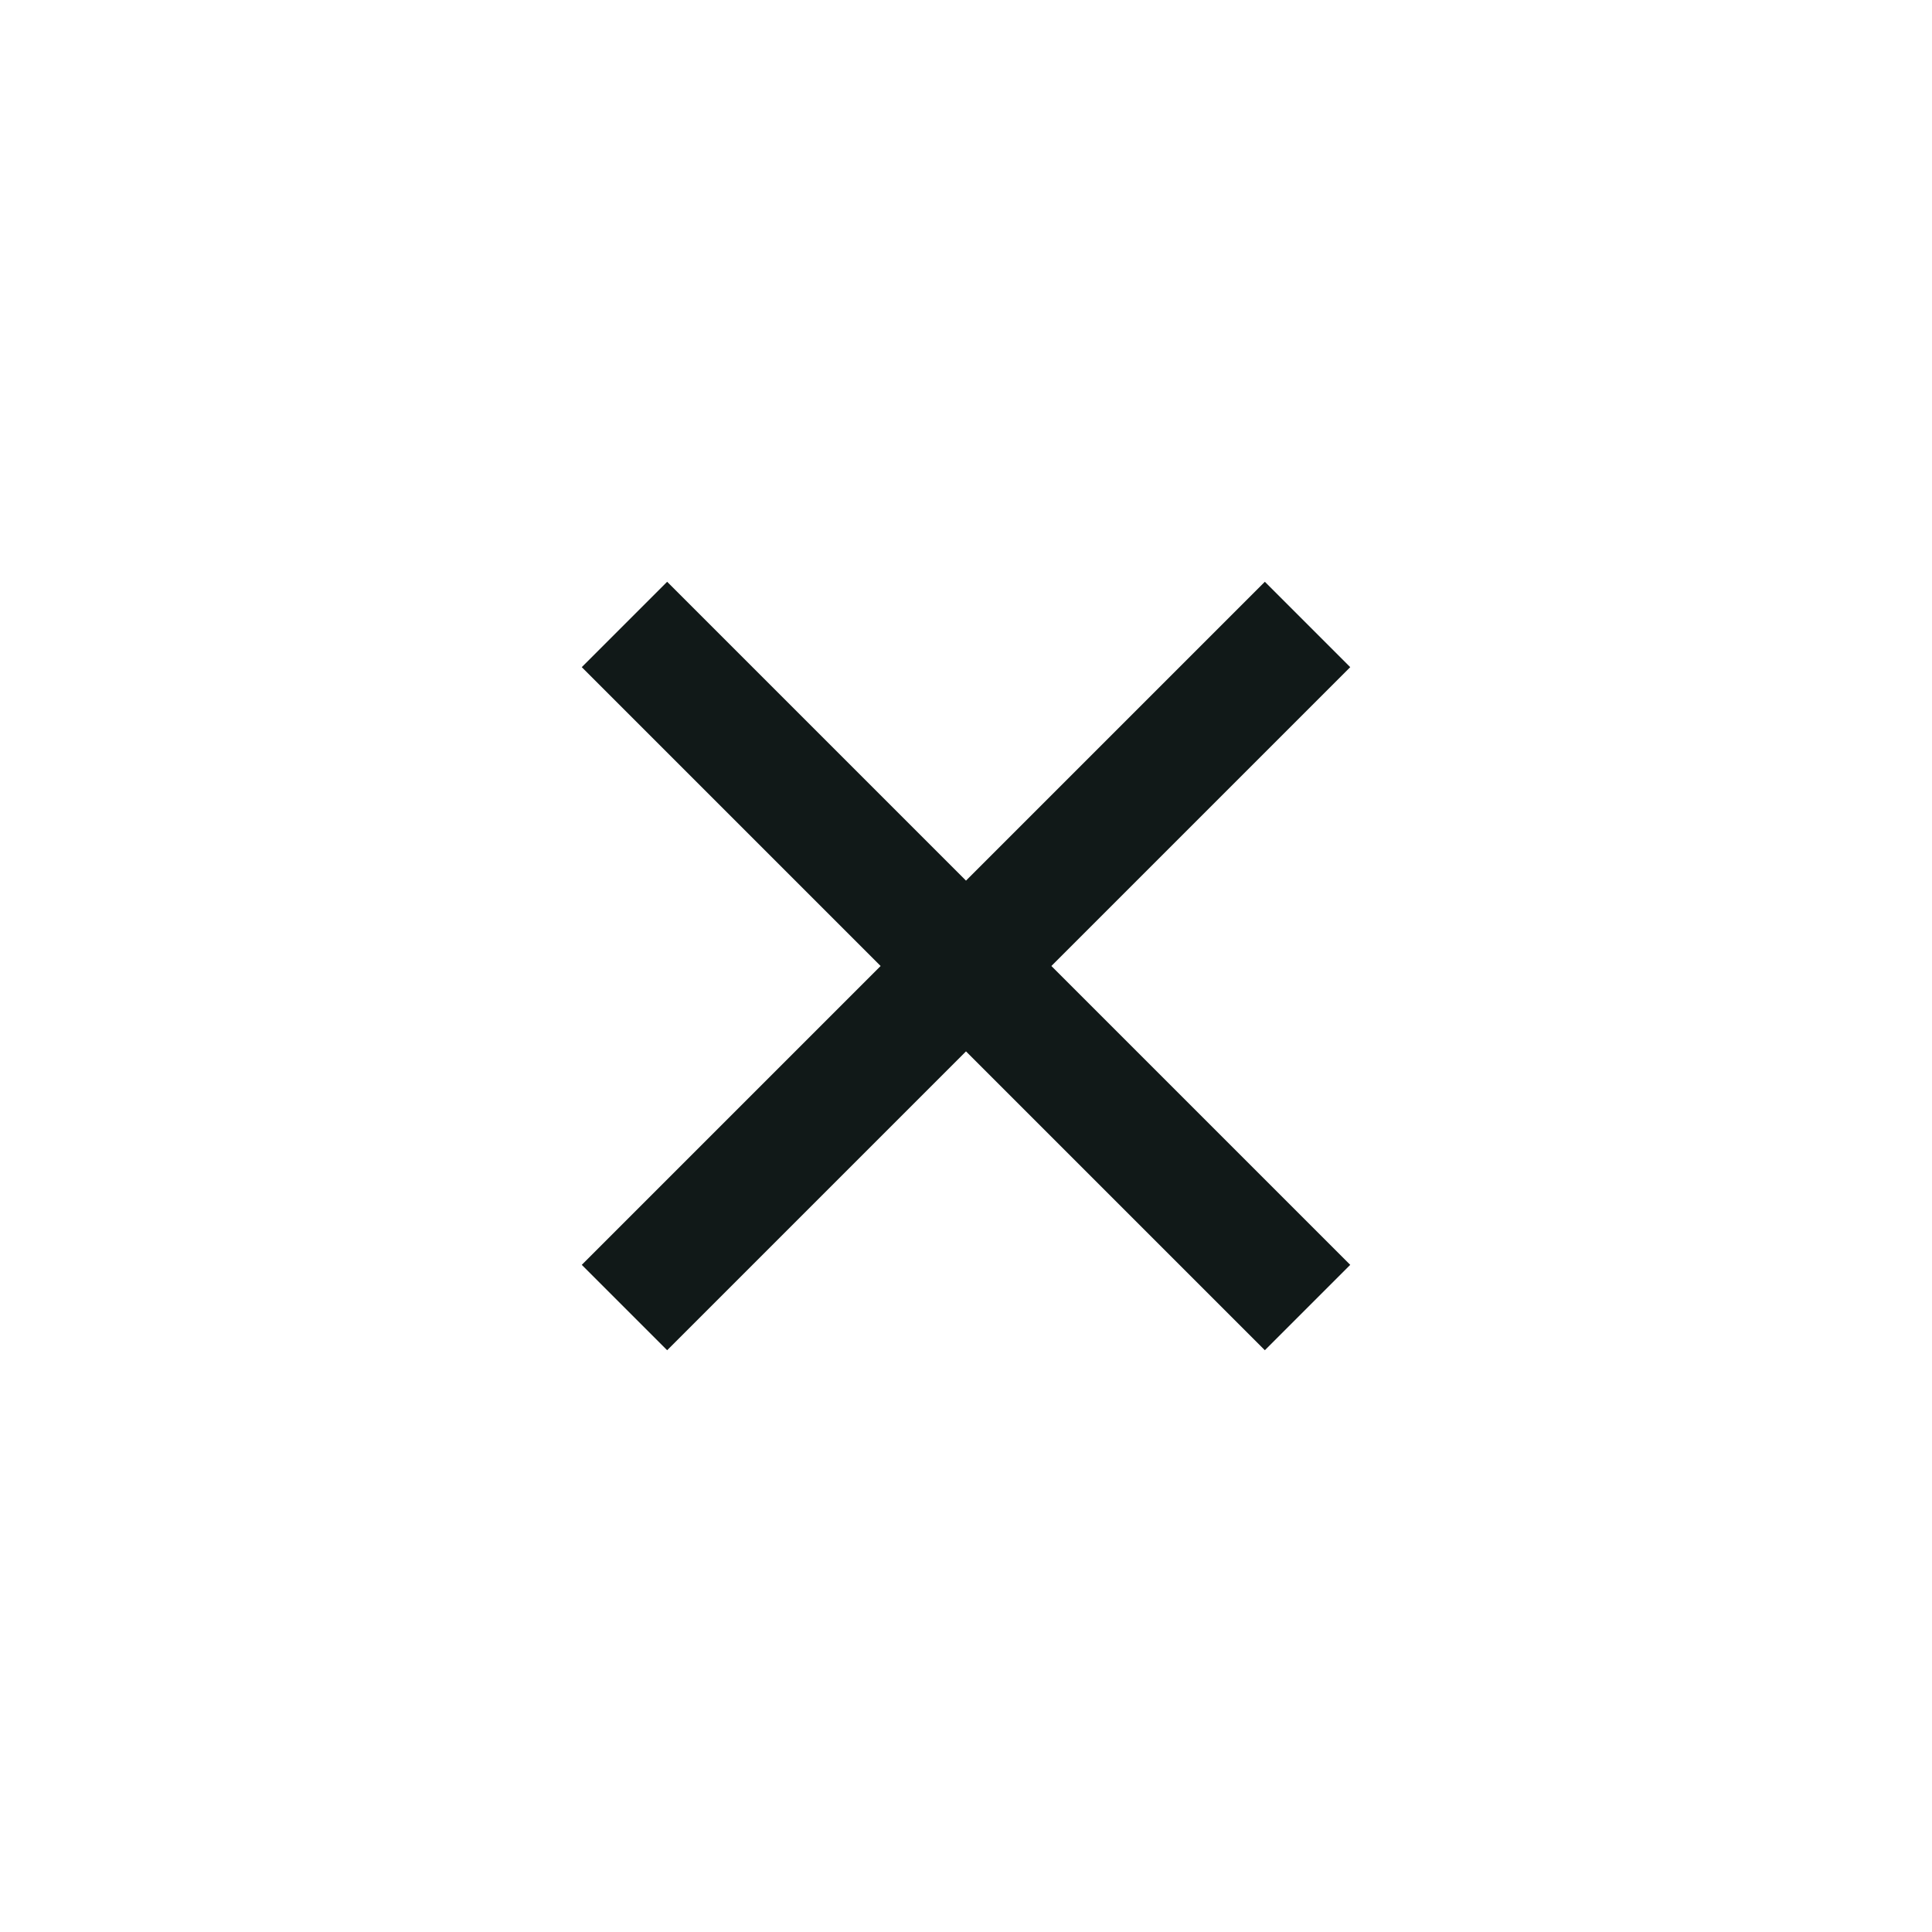
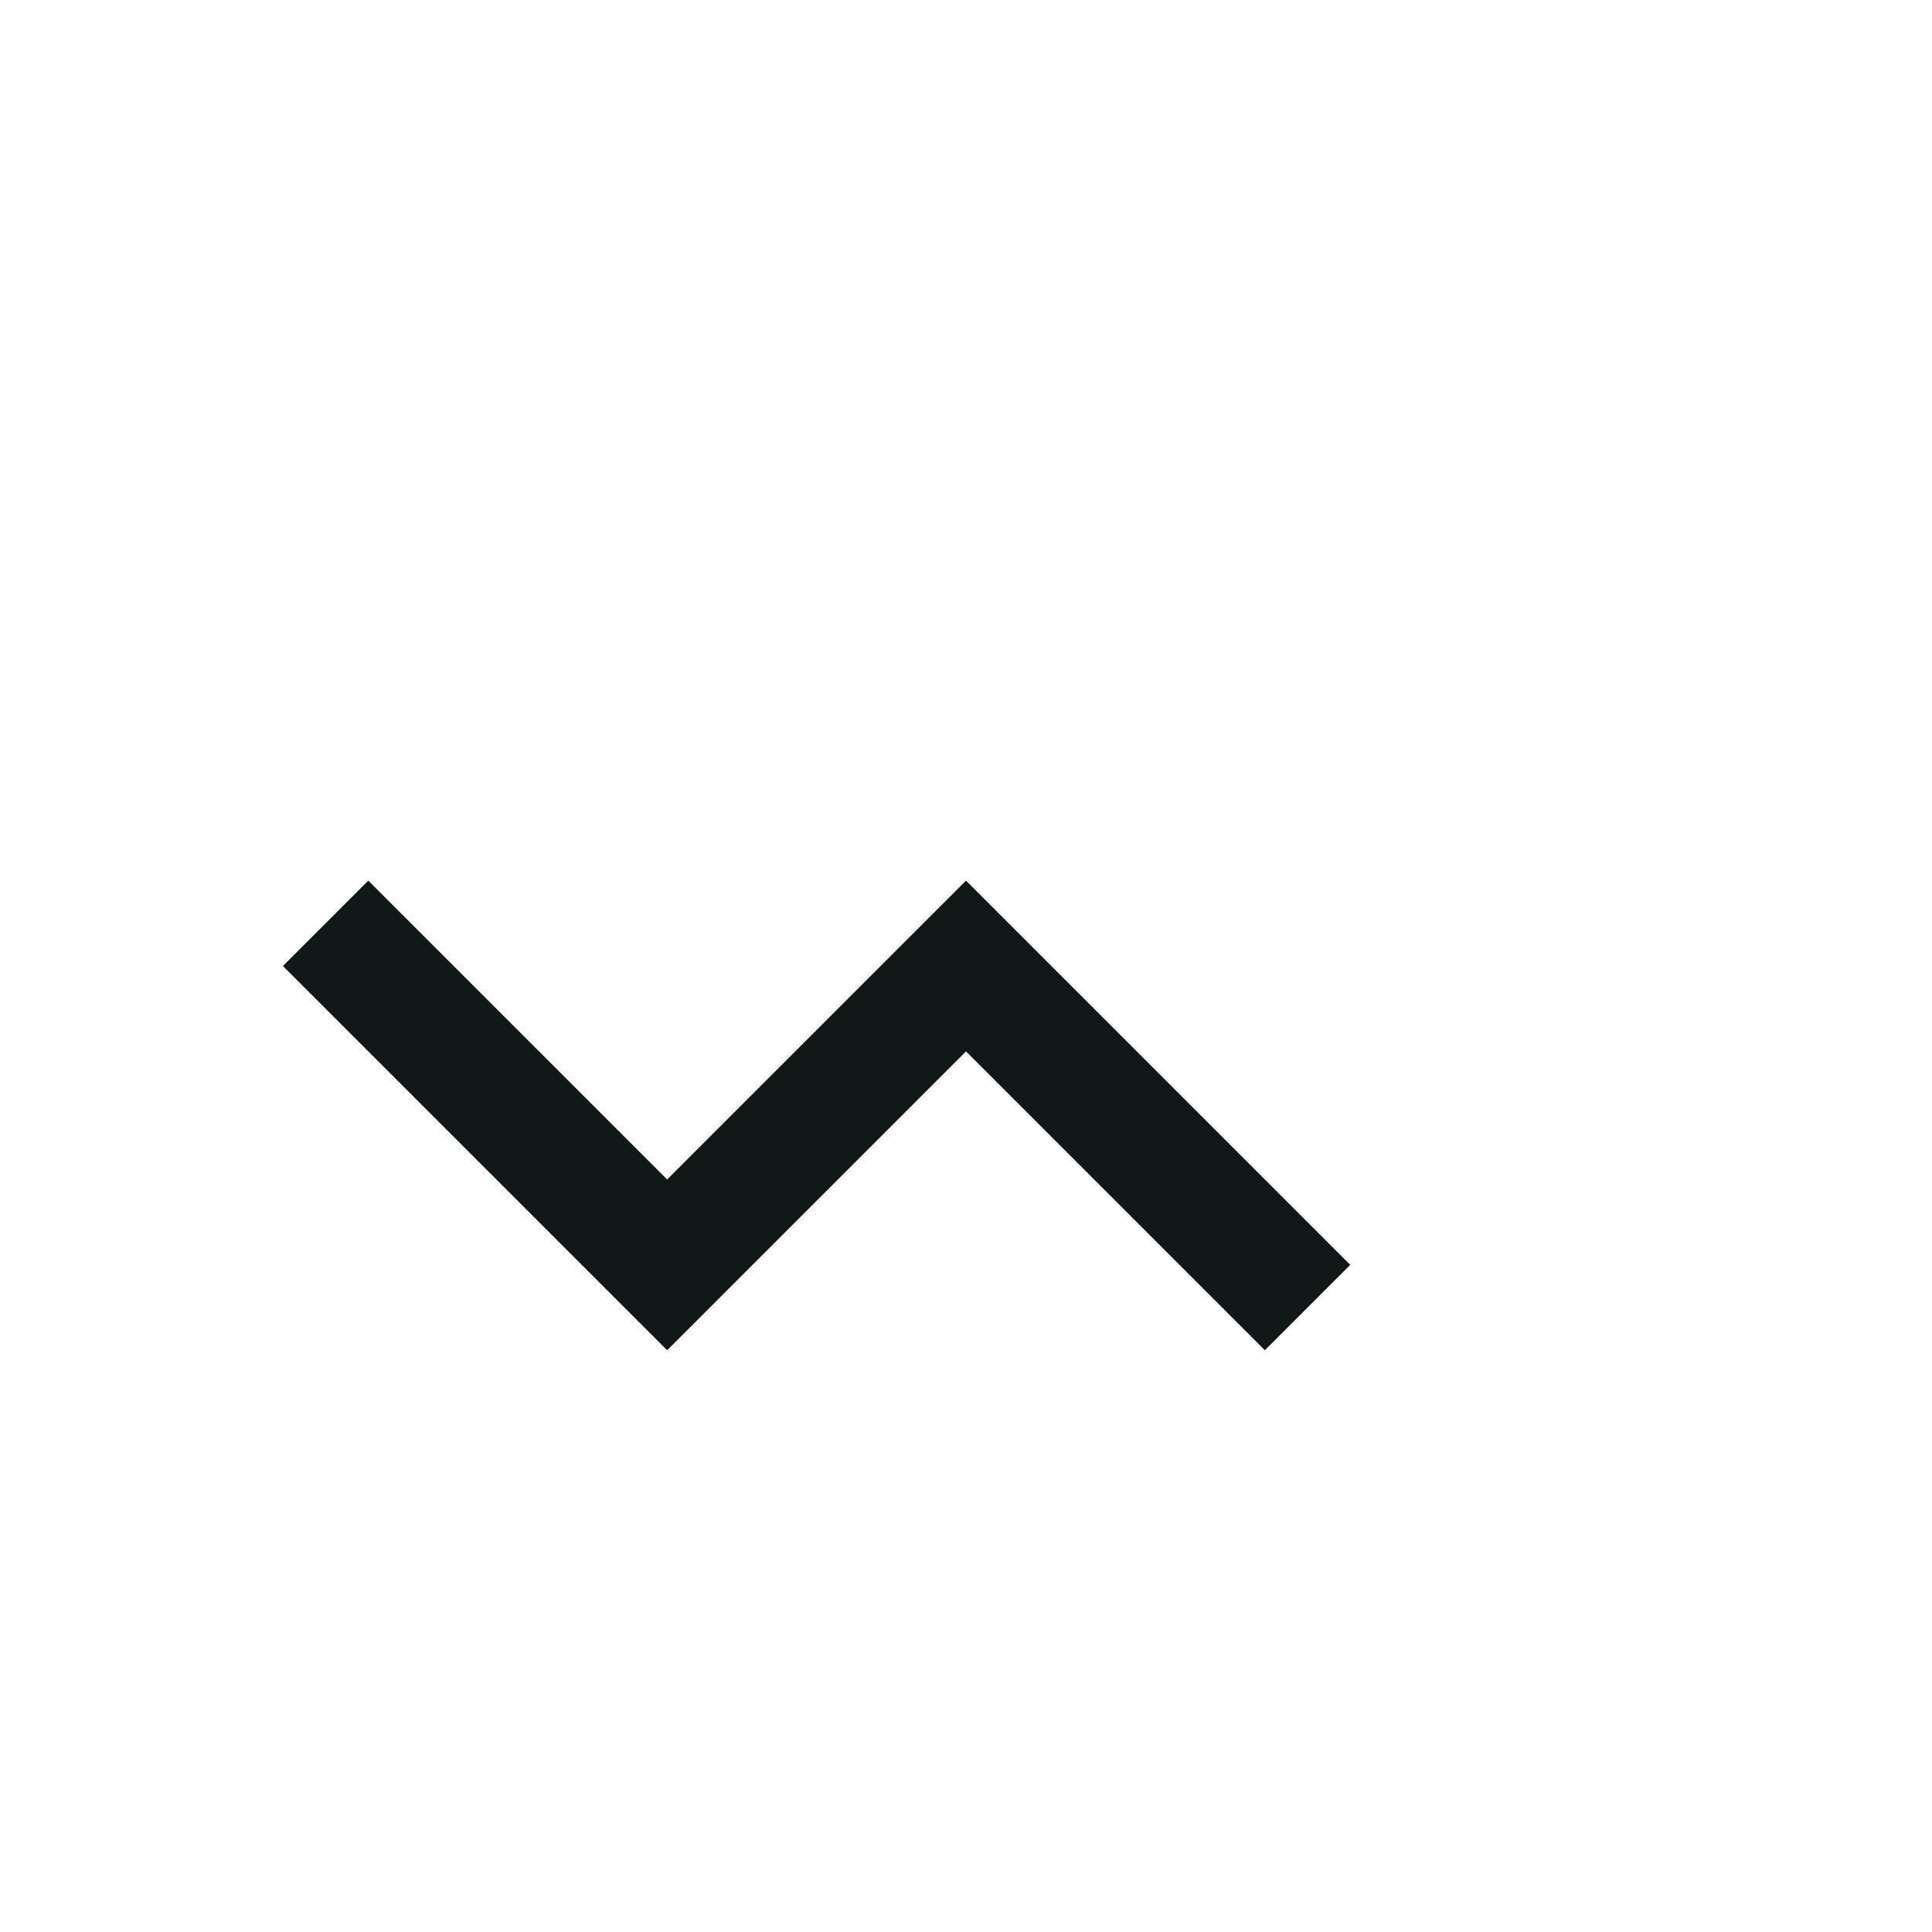
<svg xmlns="http://www.w3.org/2000/svg" xml:space="preserve" viewBox="0 0 32 32" height="800px" width="800px" id="Uploaded to svgrepo.com" version="1.1">
  <style type="text/css">
	.linesandangles_een{fill:#111918;}
</style>
-   <path d="M17.414,16l4.95,4.95l-1.414,1.414L16,17.414l-4.95,4.95L9.636,20.95l4.95-4.95l-4.95-4.95  l1.414-1.414l4.95,4.95l4.95-4.95l1.414,1.414L17.414,16z" class="linesandangles_een" />
+   <path d="M17.414,16l4.95,4.95l-1.414,1.414L16,17.414l-4.95,4.95L9.636,20.95l-4.95-4.95  l1.414-1.414l4.95,4.95l4.95-4.95l1.414,1.414L17.414,16z" class="linesandangles_een" />
</svg>